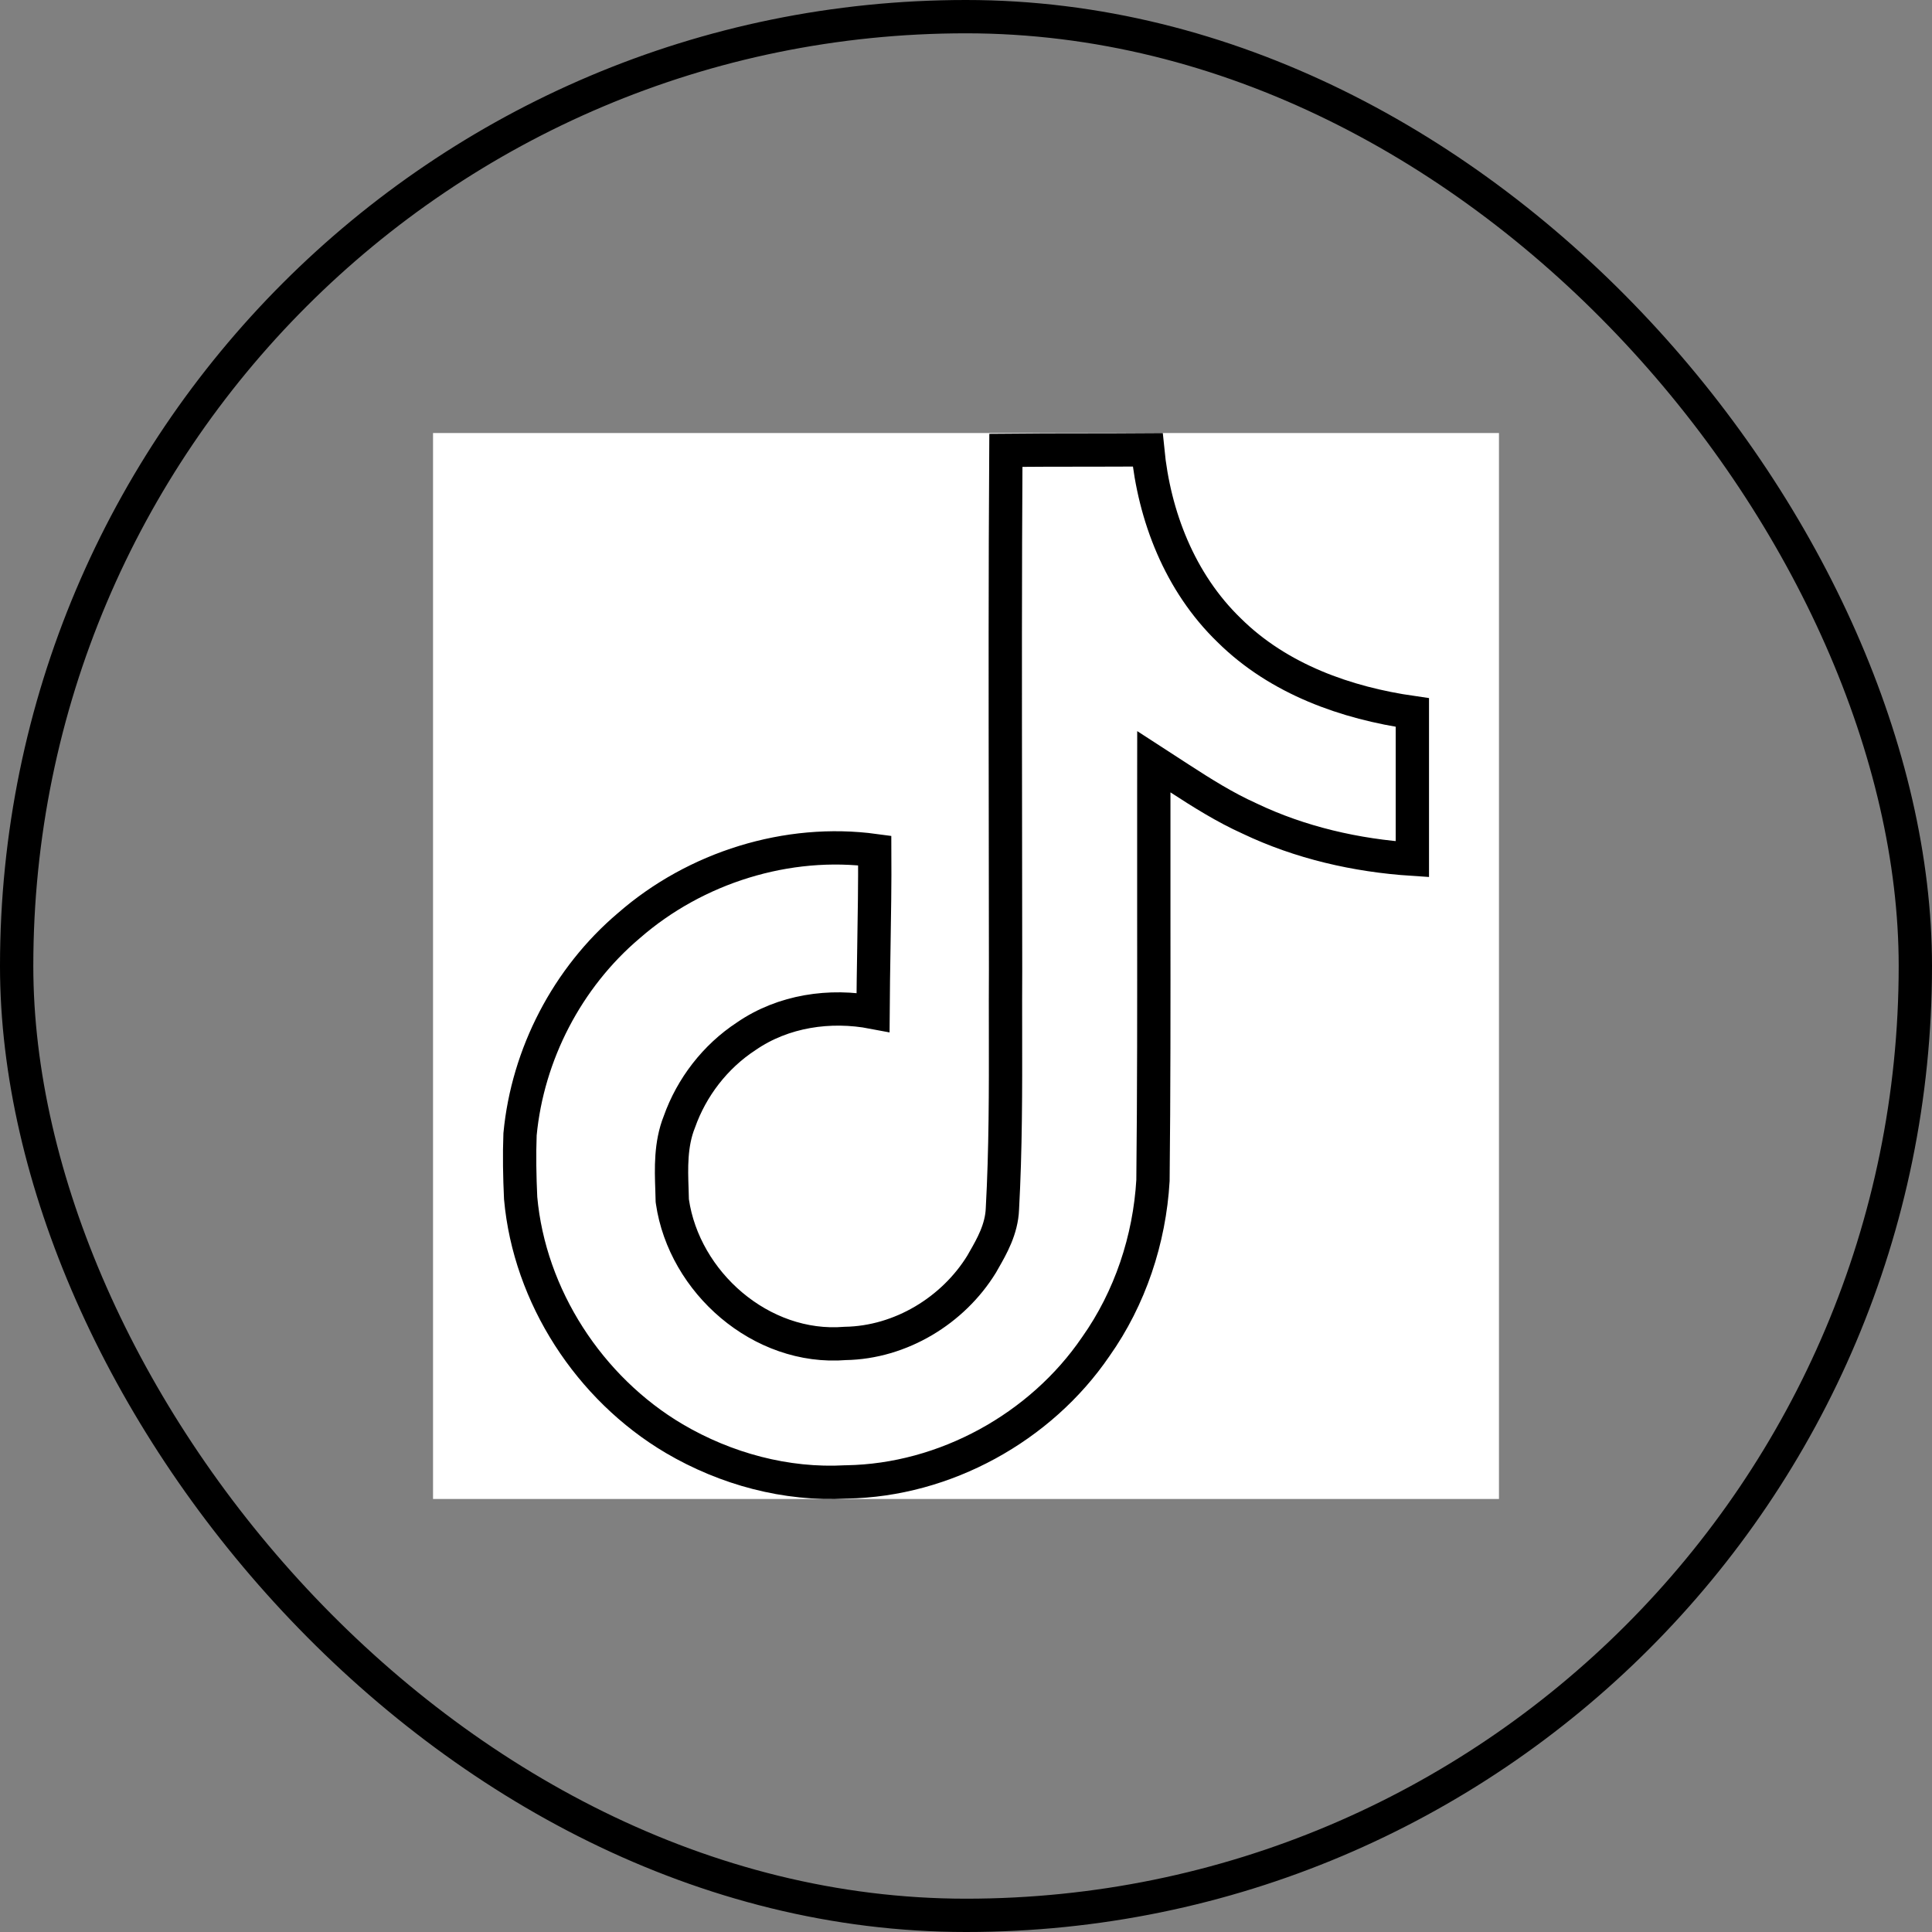
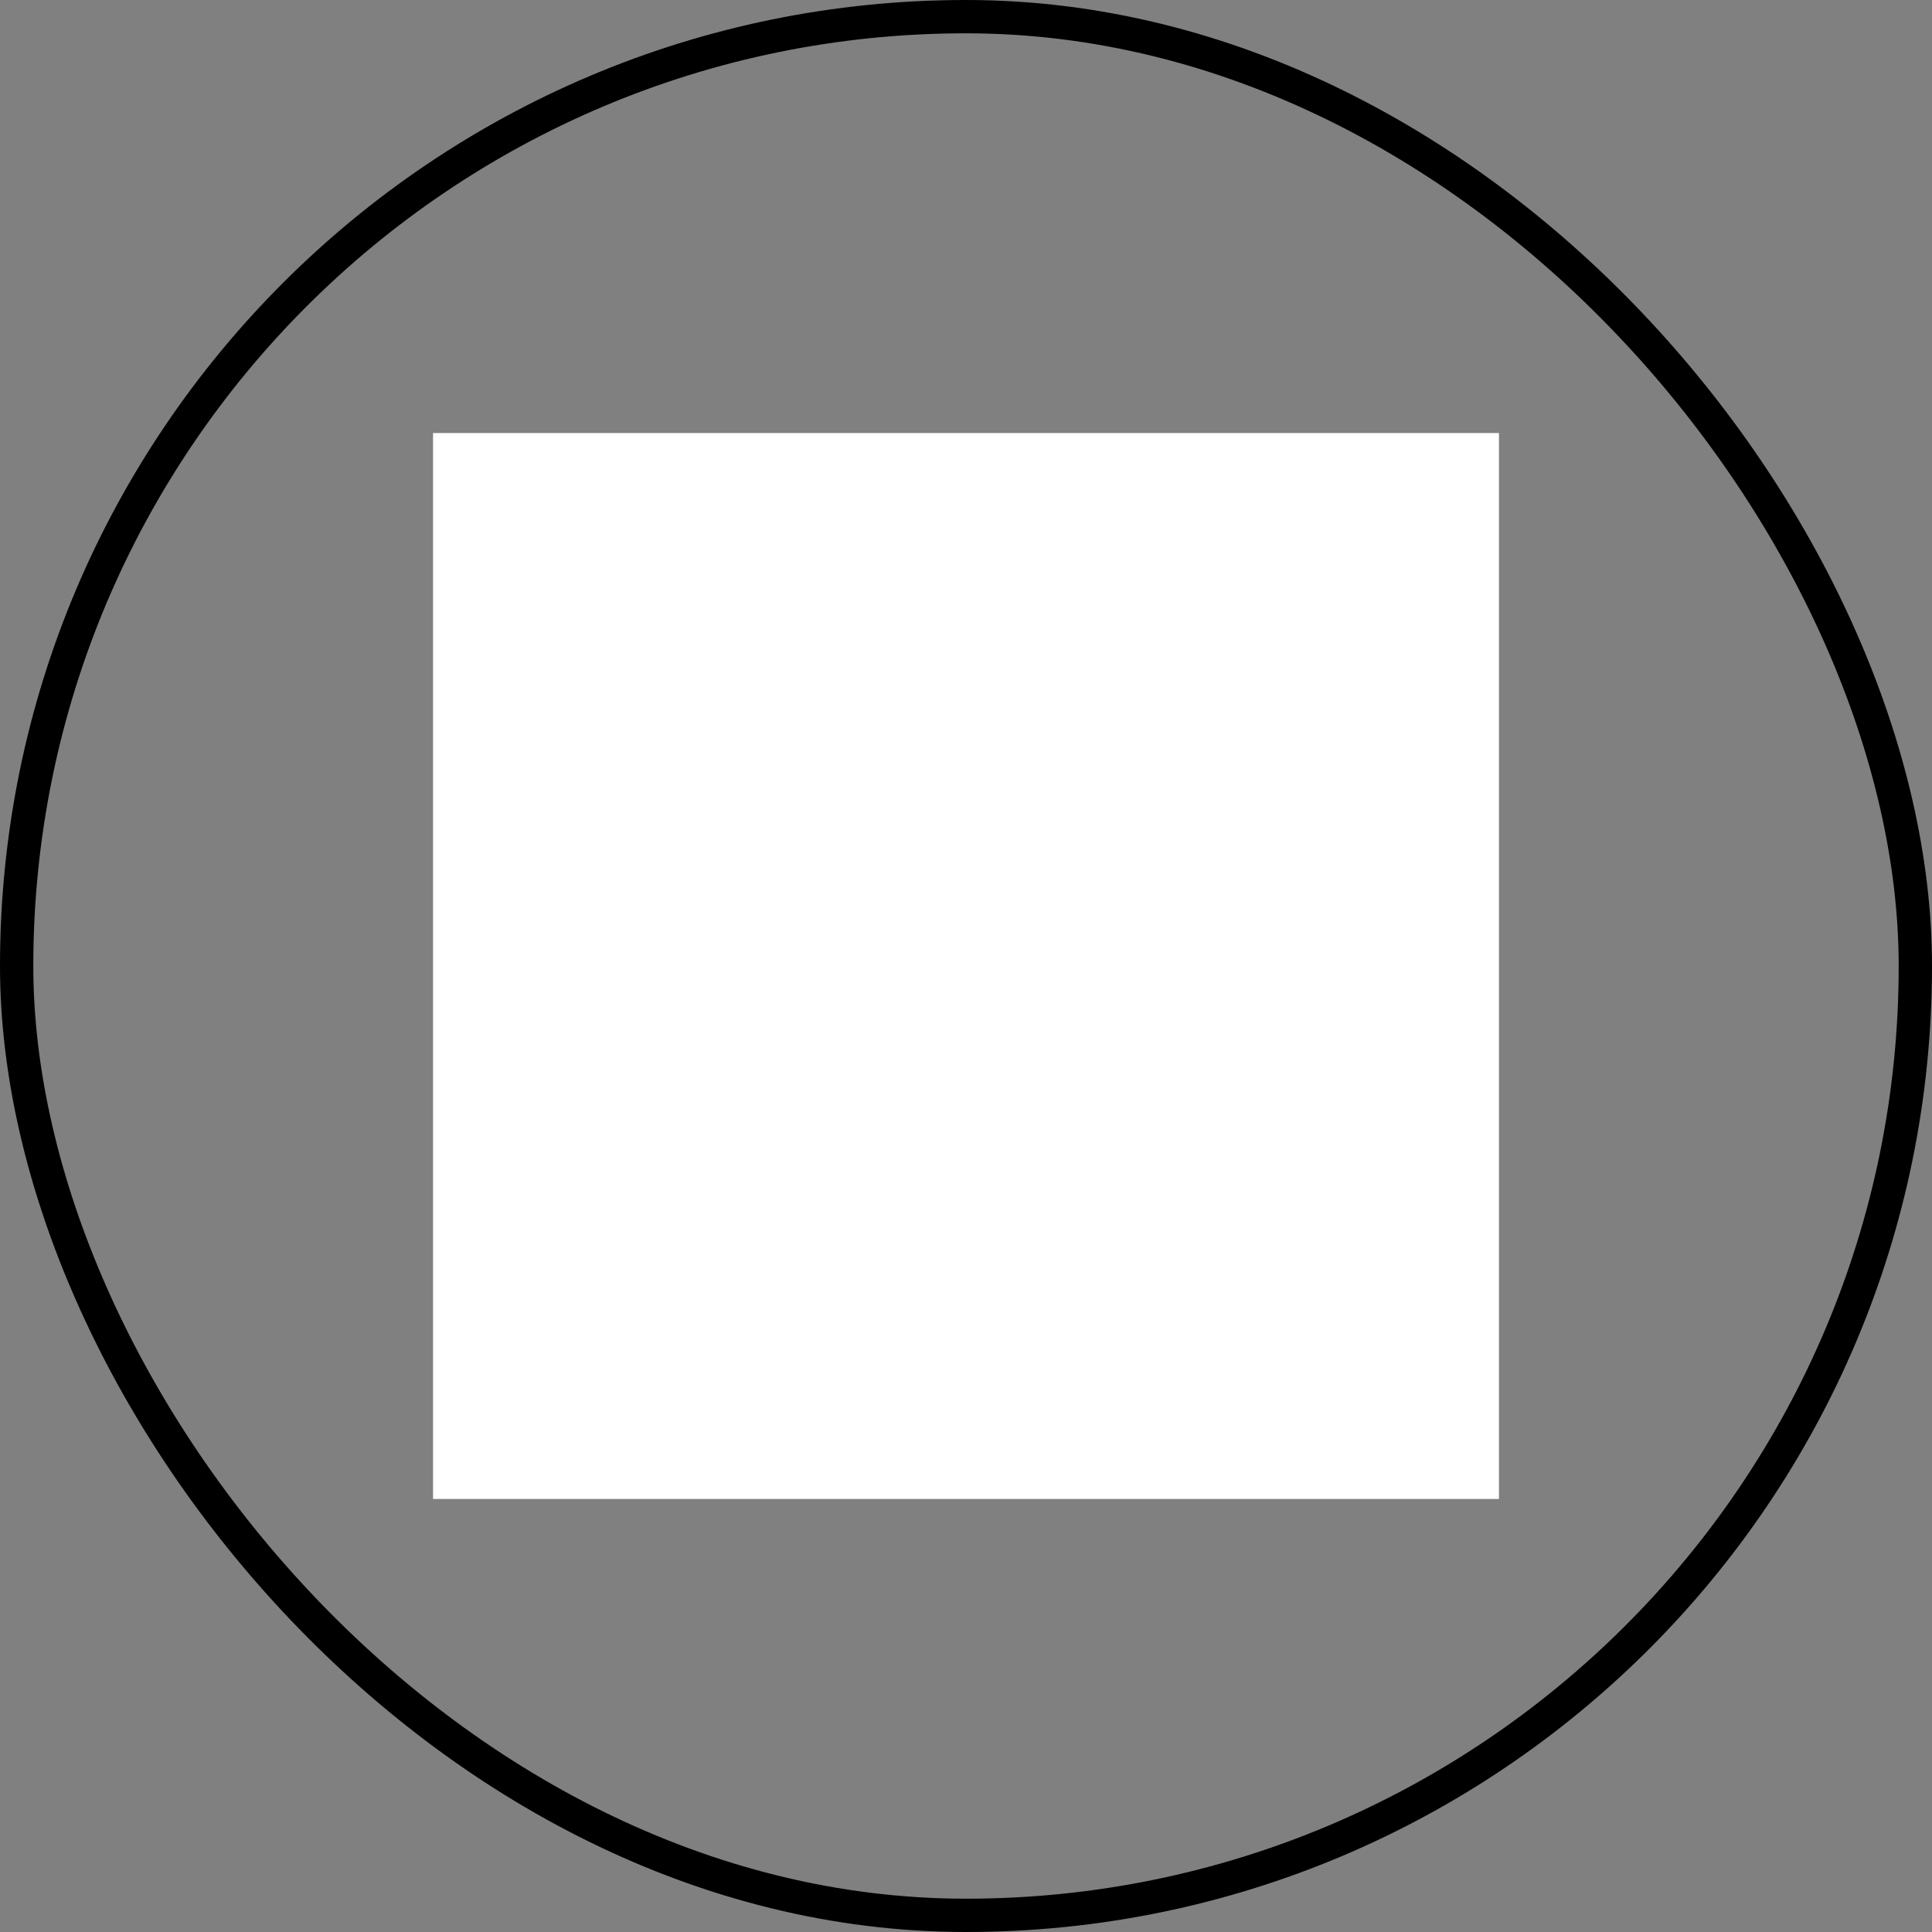
<svg xmlns="http://www.w3.org/2000/svg" width="58" height="58" viewBox="0 0 58 58" fill="none">
  <rect x="0" y="0" width="58" height="58" fill="#808080" stroke="none" />
  <rect x="0.5" y="0.5" width="57" height="57" rx="28.5" stroke="black" />
  <g clip-path="url(#clip0_195_27)">
    <rect width="32" height="32" transform="translate(13 13)" fill="white" />
-     <path d="M42.4 21.39V25.794C40.706 25.683 39.032 25.297 37.515 24.574L37.515 24.574L37.505 24.569C36.781 24.243 36.103 23.818 35.41 23.368L34.639 22.868L34.638 23.787C34.636 25.006 34.637 26.225 34.638 27.442C34.64 30.113 34.642 32.778 34.613 35.439C34.51 37.21 33.926 38.971 32.898 40.424L32.898 40.424L32.893 40.431C31.239 42.856 28.363 44.44 25.417 44.488L25.407 44.488L25.397 44.488C23.599 44.589 21.79 44.099 20.241 43.188C17.691 41.681 15.894 38.915 15.63 35.966C15.6 35.315 15.588 34.675 15.612 34.052C15.84 31.648 17.033 29.35 18.879 27.788L18.879 27.788L18.885 27.783C20.879 26.043 23.636 25.177 26.26 25.533C26.266 26.518 26.25 27.49 26.234 28.468C26.224 29.104 26.213 29.743 26.209 30.39C24.923 30.144 23.516 30.342 22.402 31.11C21.47 31.72 20.762 32.642 20.395 33.679C20.125 34.351 20.151 35.093 20.172 35.695C20.176 35.805 20.18 35.91 20.181 36.009L20.182 36.041L20.186 36.072C20.539 38.491 22.844 40.538 25.375 40.331C27.038 40.303 28.614 39.343 29.47 37.949L29.475 37.941L29.479 37.933C29.5 37.896 29.523 37.857 29.545 37.817C29.77 37.425 30.07 36.901 30.093 36.292C30.191 34.503 30.189 32.715 30.186 30.944C30.185 30.336 30.184 29.731 30.188 29.128V29.125C30.188 27.585 30.185 26.047 30.183 24.511C30.178 20.842 30.174 17.182 30.197 13.519C30.975 13.511 31.74 13.511 32.506 13.51C33.151 13.509 33.798 13.509 34.455 13.504C34.649 15.486 35.414 17.483 36.9 18.92C38.393 20.399 40.428 21.107 42.4 21.39Z" stroke="black" />
  </g>
  <defs>
    <clipPath id="clip0_195_27">
      <rect width="32" height="32" fill="white" transform="translate(13 13)" />
    </clipPath>
  </defs>
</svg>